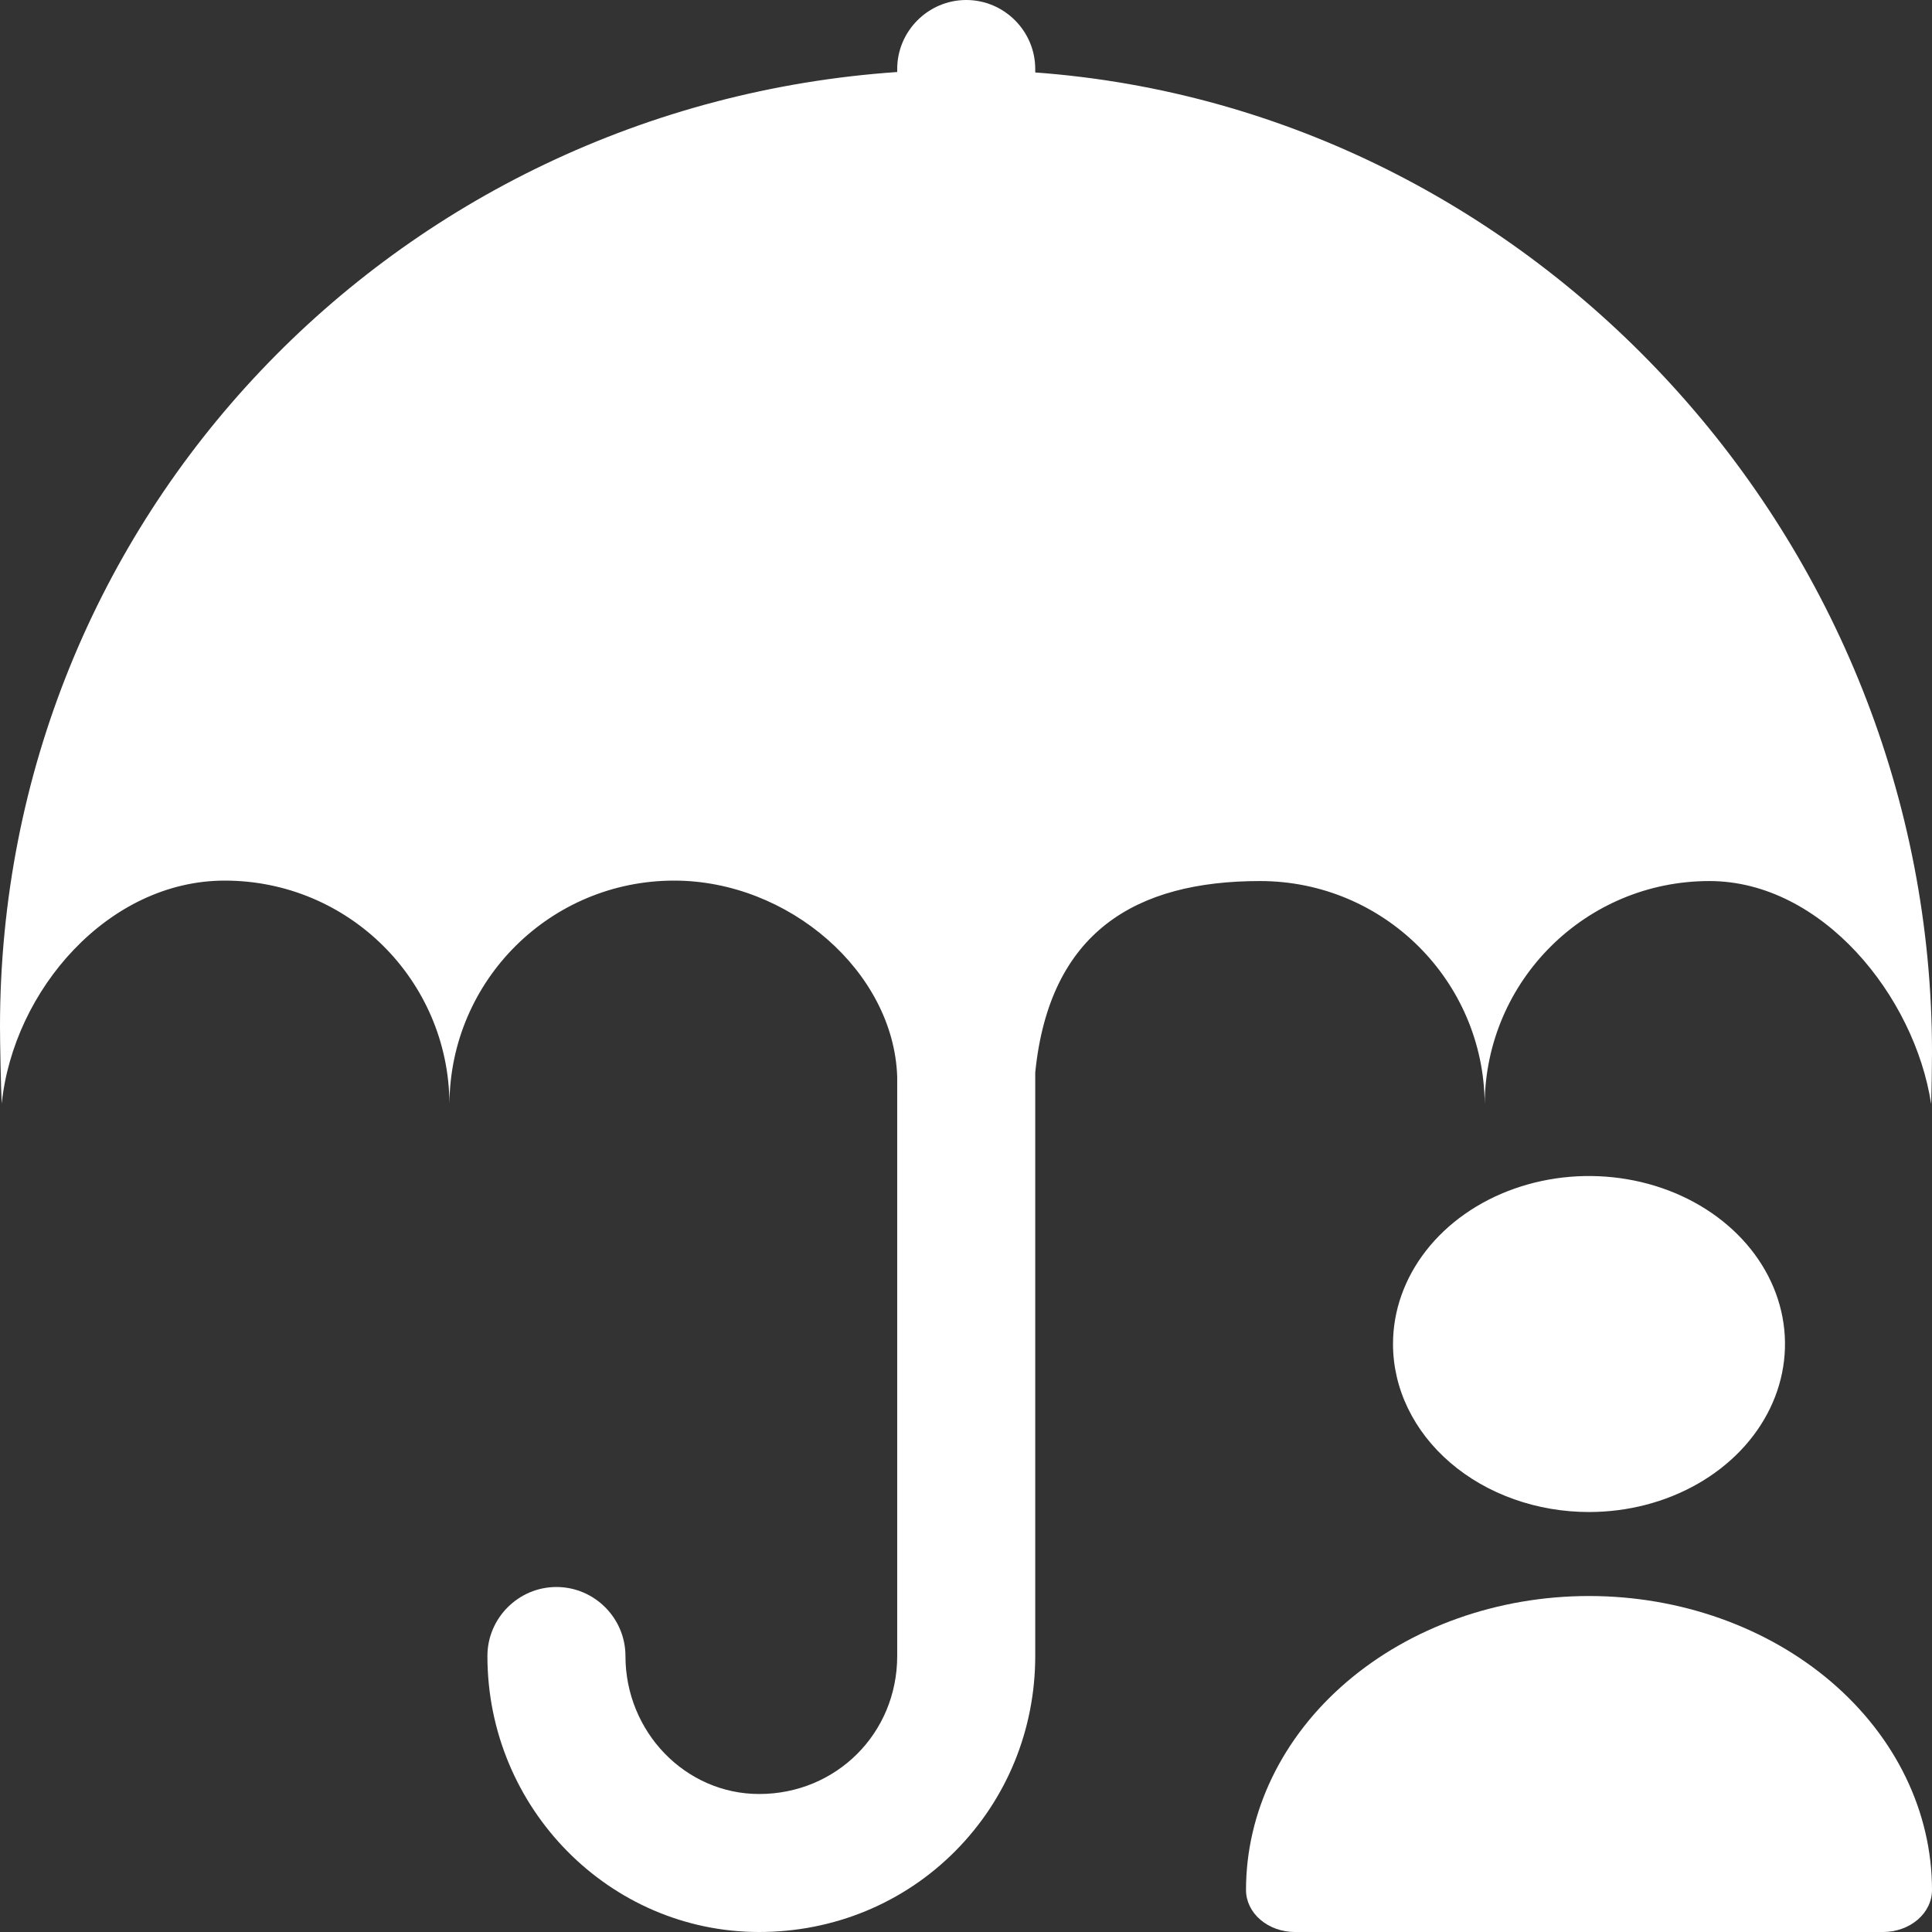
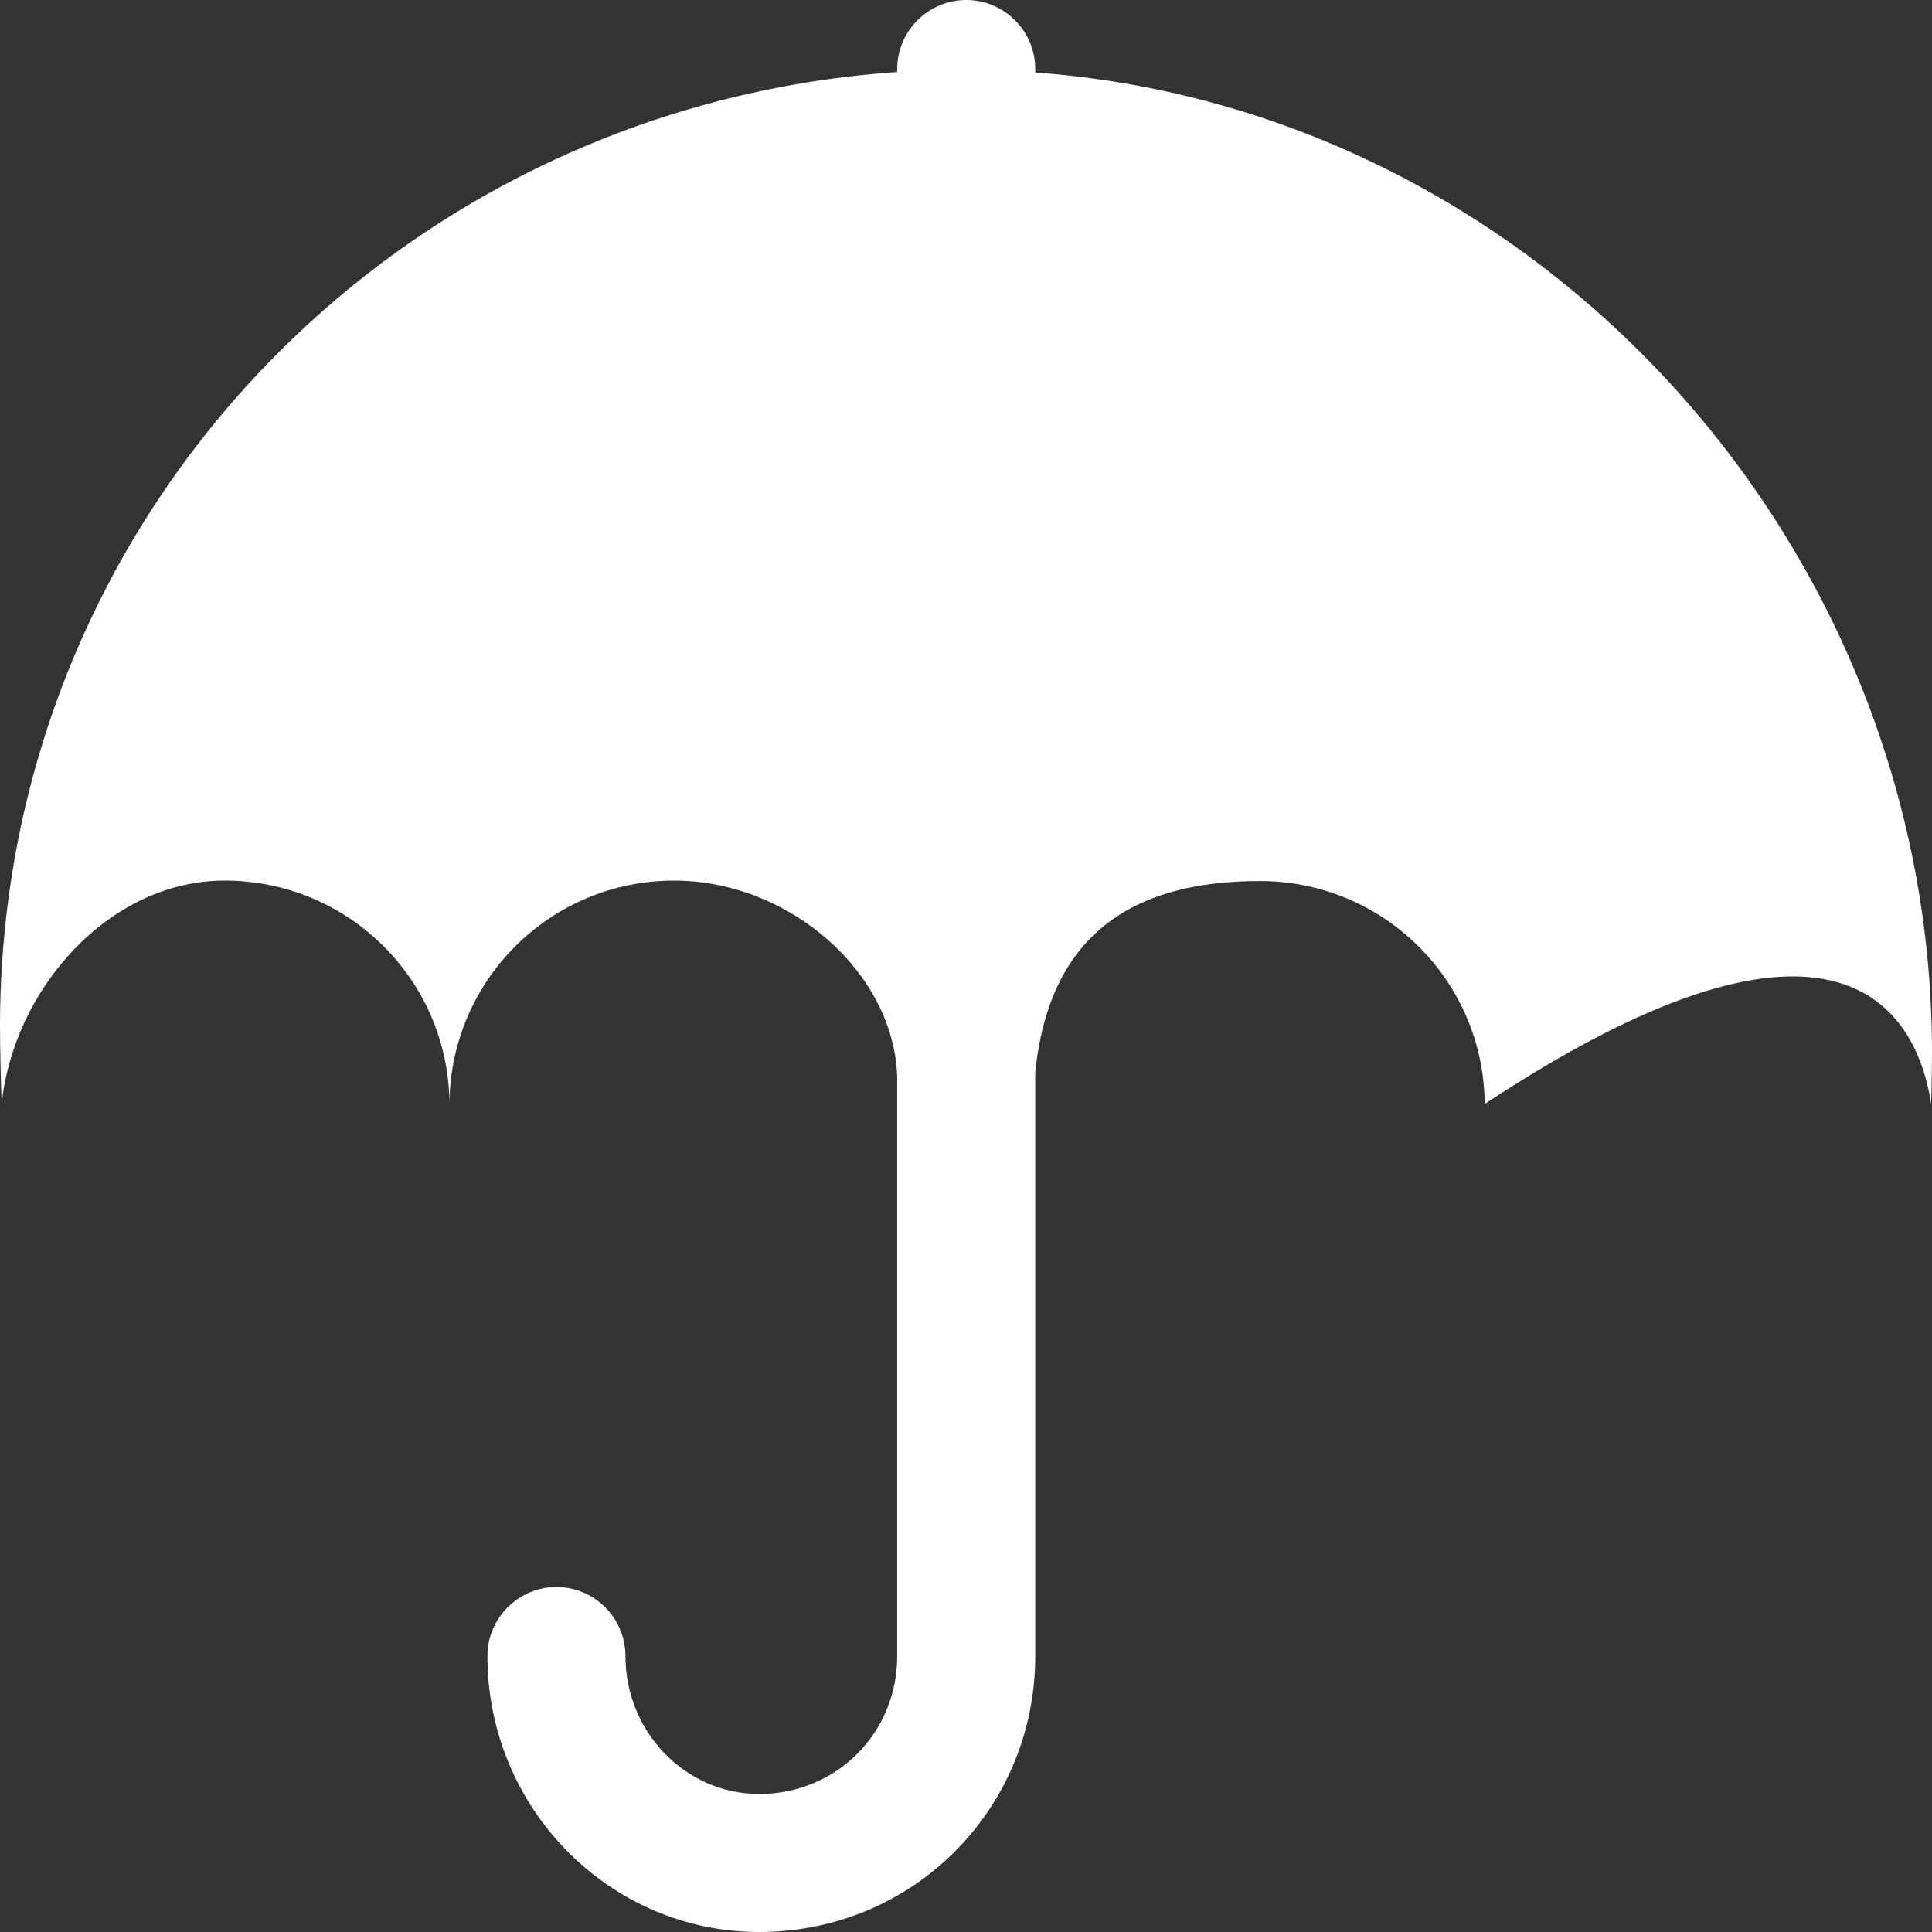
<svg xmlns="http://www.w3.org/2000/svg" width="105" height="105" viewBox="0 0 105 105" fill="none">
  <rect x="0" y="0" width="105" height="105" fill="#333333" stroke="none" />
-   <path d="M56.263 3.938V3.75C56.263 1.688 54.575 0 52.512 0C50.449 0 48.761 1.688 48.761 3.75V3.914C21.497 5.789 0 28.078 0 55.805C0 56.648 0.047 59.133 0.094 59.977C0.727 53.812 5.884 47.859 12.214 47.859C18.942 47.859 24.38 53.273 24.427 59.977C24.474 53.273 29.913 47.859 36.641 47.859C42.853 47.859 48.573 52.805 48.761 58.523V90C48.761 94.195 45.456 97.5 41.259 97.5C37.251 97.5 33.992 94.125 33.992 90C33.992 87.938 32.304 86.25 30.241 86.25C28.178 86.25 26.49 87.938 26.49 90C26.49 98.273 33.125 105 41.259 105C45.315 105 49.112 103.43 51.926 100.594C54.715 97.781 56.263 94.008 56.263 90V58.289C57.036 50.625 61.748 47.883 68.476 47.883C75.204 47.883 80.643 53.297 80.69 60C80.737 53.297 86.175 47.883 92.903 47.883C99.022 47.883 104.062 54.141 104.953 60C104.977 59.344 105 57.867 105 57.234C105.023 29.484 83.503 5.93 56.263 3.938Z" fill="white" />
-   <path d="M86.359 82.175C88.466 82.175 90.525 81.639 92.277 80.636C94.029 79.633 95.394 78.207 96.2 76.539C97.006 74.87 97.217 73.034 96.806 71.263C96.395 69.492 95.381 67.865 93.891 66.588C92.401 65.311 90.503 64.442 88.437 64.09C86.371 63.737 84.229 63.918 82.282 64.609C80.336 65.3 78.672 66.47 77.502 67.972C76.331 69.473 75.707 71.239 75.707 73.044C75.707 75.466 76.829 77.788 78.827 79.501C80.824 81.213 83.534 82.175 86.359 82.175ZM102.337 105.001C103.043 105.001 103.721 104.761 104.22 104.332C104.72 103.904 105 103.324 105 102.718C105 98.481 103.036 94.417 99.54 91.42C96.044 88.424 91.303 86.74 86.359 86.74C81.415 86.74 76.673 88.424 73.177 91.42C69.681 94.417 67.718 98.481 67.718 102.718C67.718 103.324 67.998 103.904 68.498 104.332C68.997 104.761 69.674 105.001 70.381 105.001H102.337Z" fill="white" />
+   <path d="M56.263 3.938V3.75C56.263 1.688 54.575 0 52.512 0C50.449 0 48.761 1.688 48.761 3.75V3.914C21.497 5.789 0 28.078 0 55.805C0 56.648 0.047 59.133 0.094 59.977C0.727 53.812 5.884 47.859 12.214 47.859C18.942 47.859 24.38 53.273 24.427 59.977C24.474 53.273 29.913 47.859 36.641 47.859C42.853 47.859 48.573 52.805 48.761 58.523V90C48.761 94.195 45.456 97.5 41.259 97.5C37.251 97.5 33.992 94.125 33.992 90C33.992 87.938 32.304 86.25 30.241 86.25C28.178 86.25 26.49 87.938 26.49 90C26.49 98.273 33.125 105 41.259 105C45.315 105 49.112 103.43 51.926 100.594C54.715 97.781 56.263 94.008 56.263 90V58.289C57.036 50.625 61.748 47.883 68.476 47.883C75.204 47.883 80.643 53.297 80.69 60C99.022 47.883 104.062 54.141 104.953 60C104.977 59.344 105 57.867 105 57.234C105.023 29.484 83.503 5.93 56.263 3.938Z" fill="white" />
</svg>